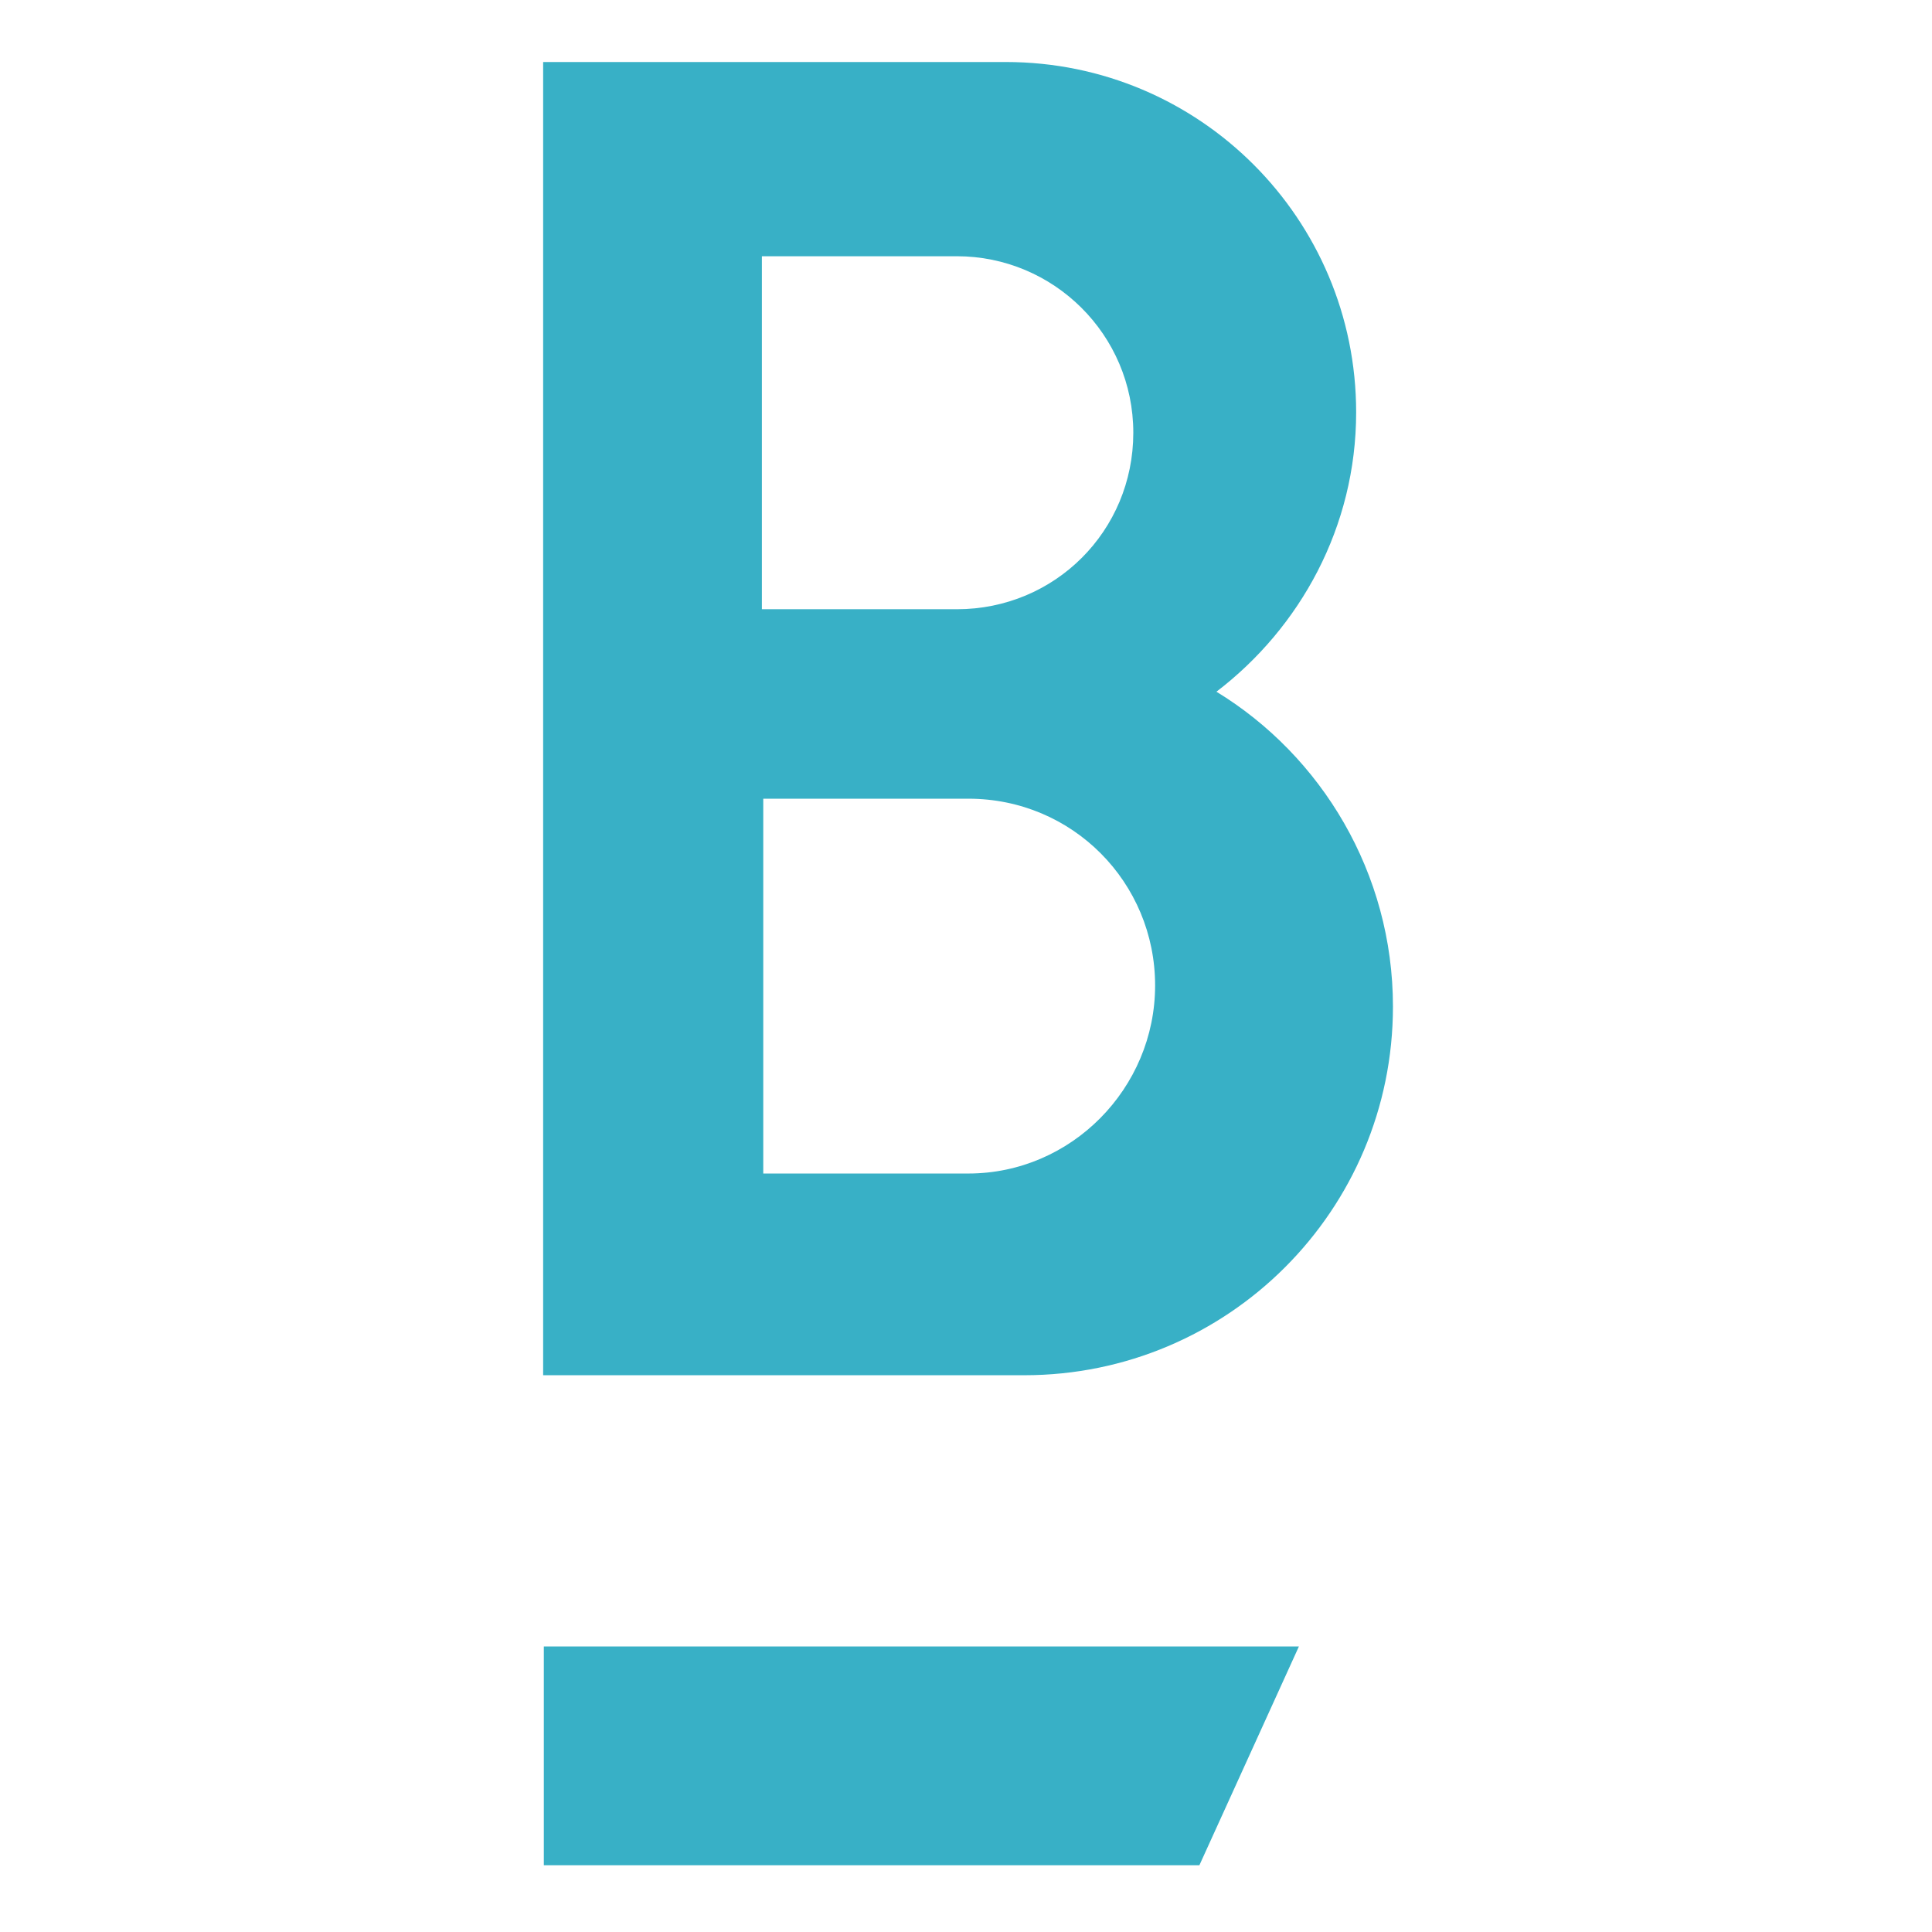
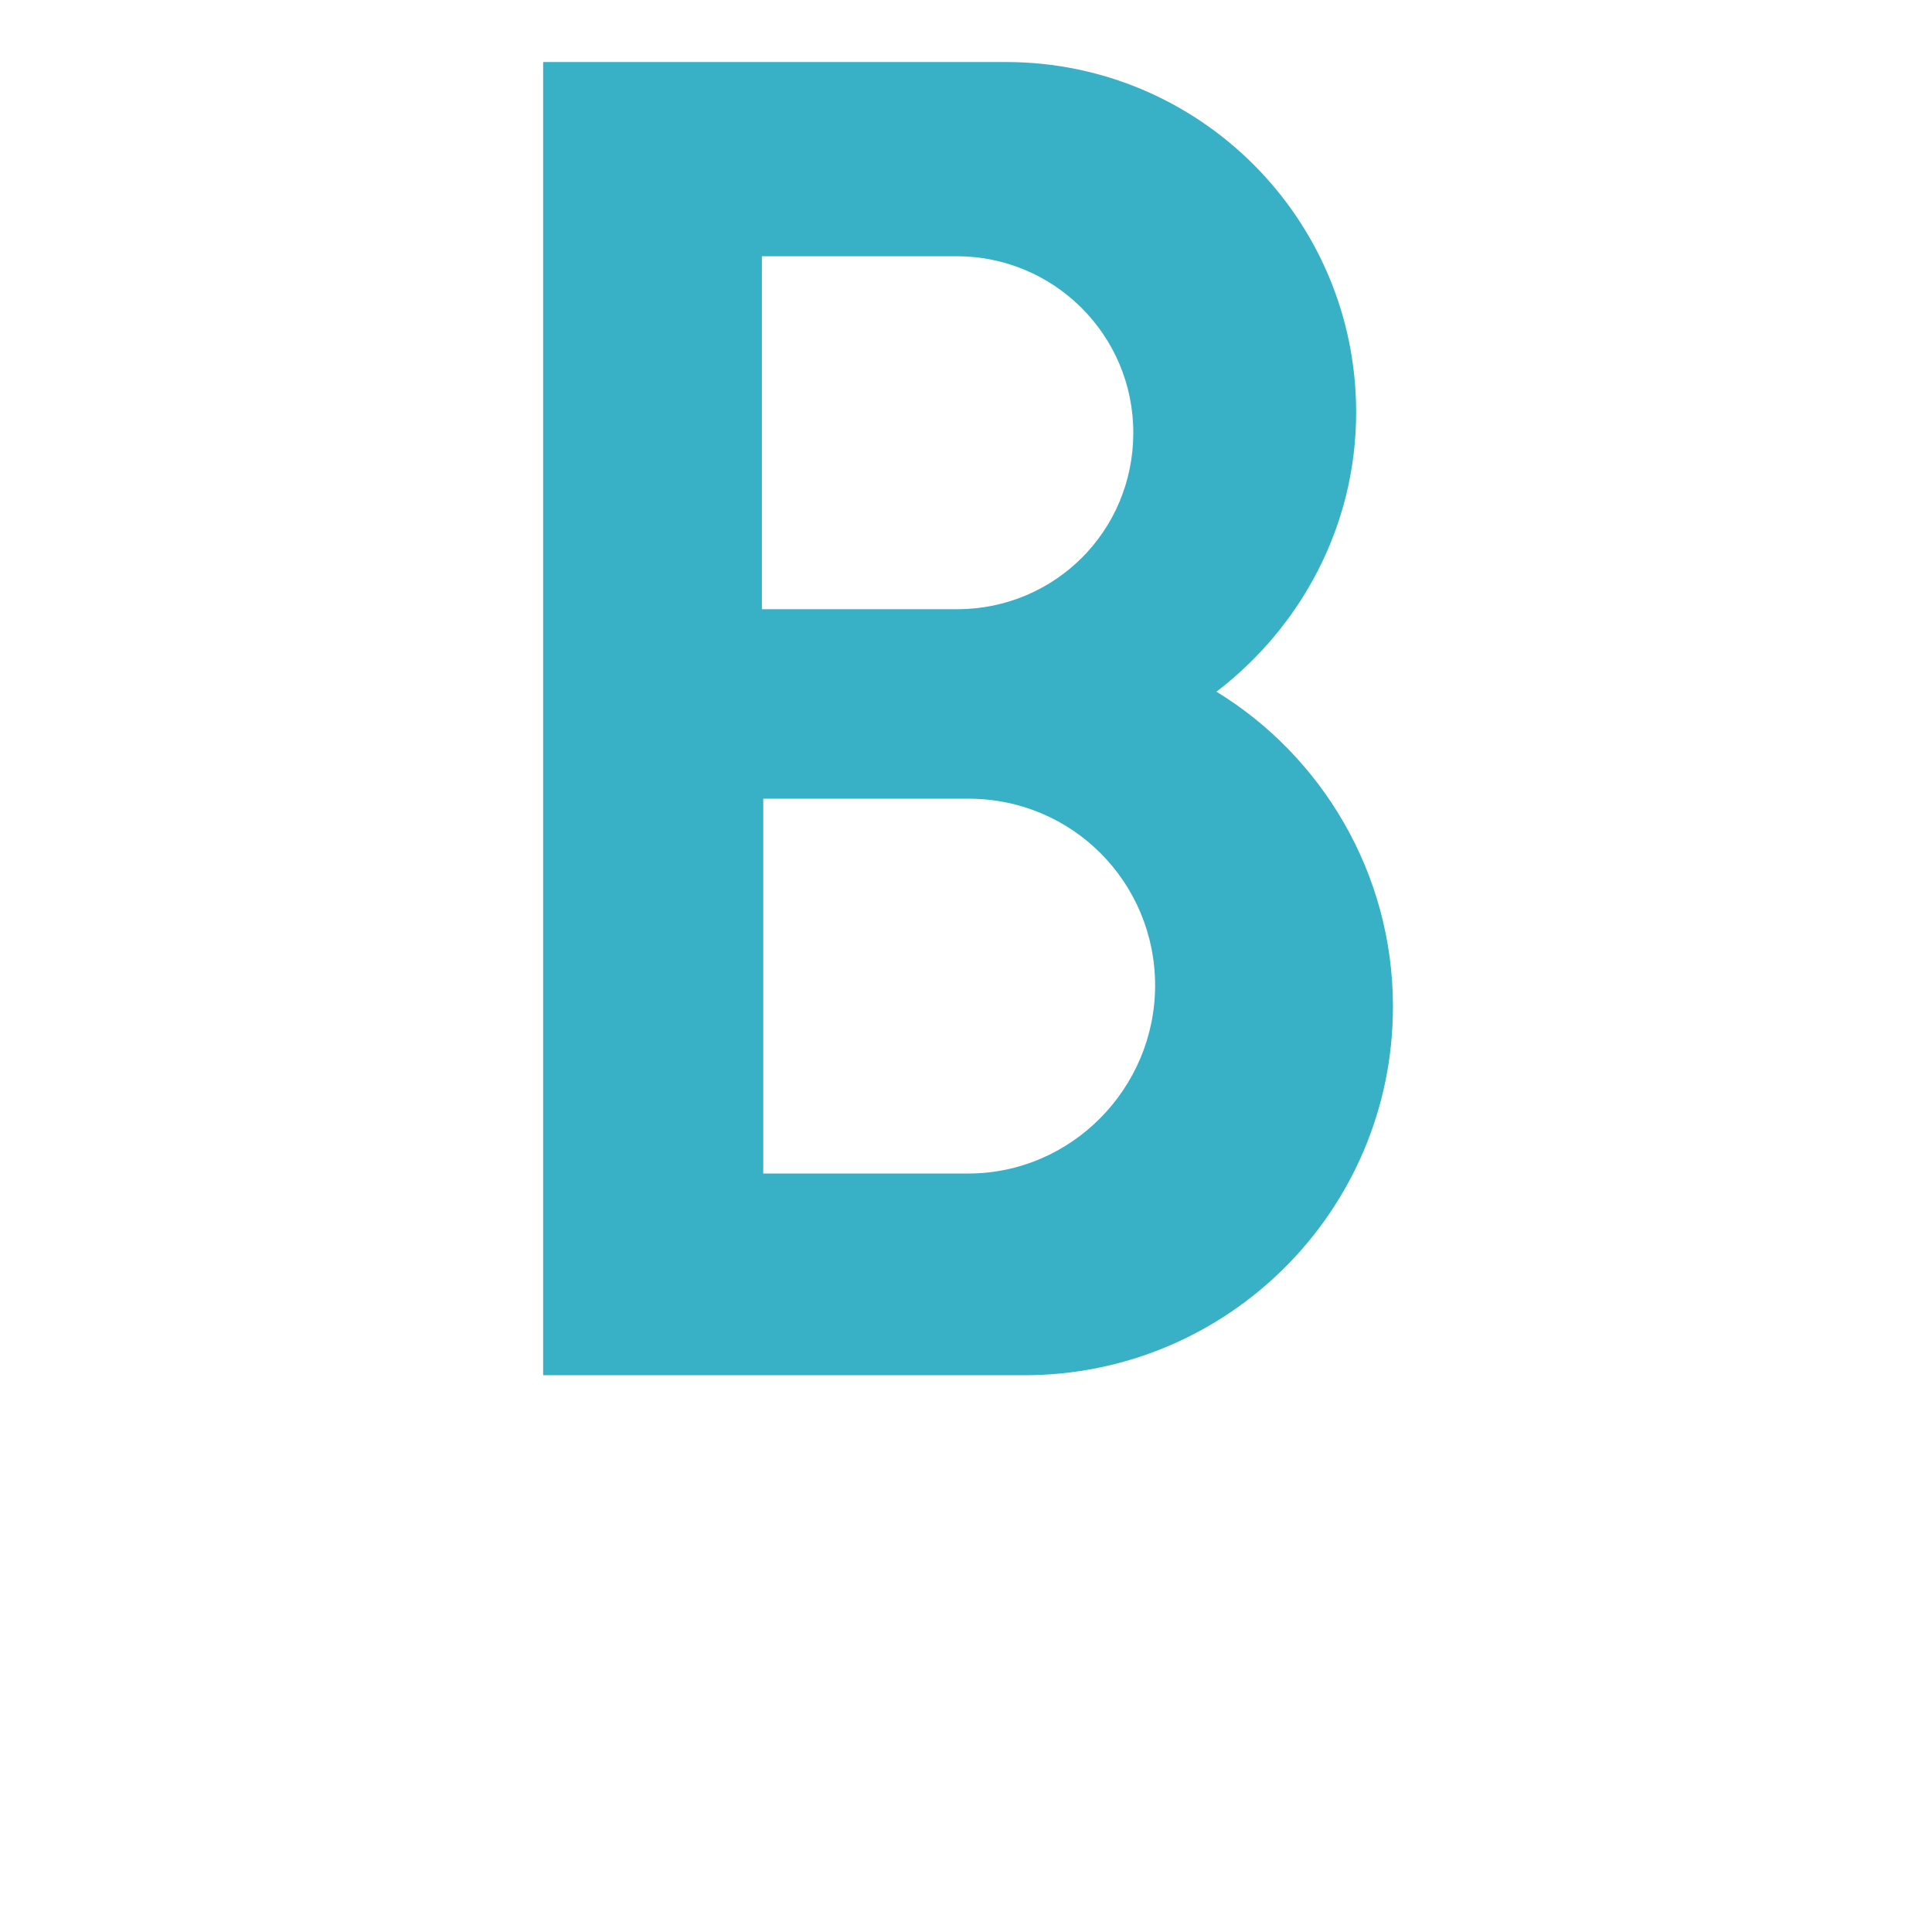
<svg xmlns="http://www.w3.org/2000/svg" id="Laag_1" version="1.1" viewBox="0 0 283.5 283.5">
  <defs>
    <style>
      .st0 {
        fill: #38b0c6;
      }
    </style>
  </defs>
-   <polygon class="st0" points="176 273.7 79.8 273.7 79.8 241.6 190.6 241.6 176 273.7" />
-   <path class="st0" d="M178.5,101.5c12.3-9.4,20.5-24.2,20.5-41,0-28.4-23-51.4-51.4-51.4h-67.9v192.7h70.6c29.9,0,54.1-24.2,54.1-54.1,0-19.6-10.5-36.8-25.9-46.2ZM111.8,37.6h28.6c14.2,0,25.9,11.5,25.9,25.9s-11.5,25.9-25.9,25.9h-28.6v-51.8ZM142.1,172.2h-30.1v-55h30.1c15.3,0,27.4,12.3,27.4,27.4s-12.3,27.6-27.4,27.6Z" />
+   <path class="st0" d="M178.5,101.5c12.3-9.4,20.5-24.2,20.5-41,0-28.4-23-51.4-51.4-51.4h-67.9v192.7h70.6c29.9,0,54.1-24.2,54.1-54.1,0-19.6-10.5-36.8-25.9-46.2ZM111.8,37.6h28.6c14.2,0,25.9,11.5,25.9,25.9s-11.5,25.9-25.9,25.9h-28.6v-51.8M142.1,172.2h-30.1v-55h30.1c15.3,0,27.4,12.3,27.4,27.4s-12.3,27.6-27.4,27.6Z" />
</svg>